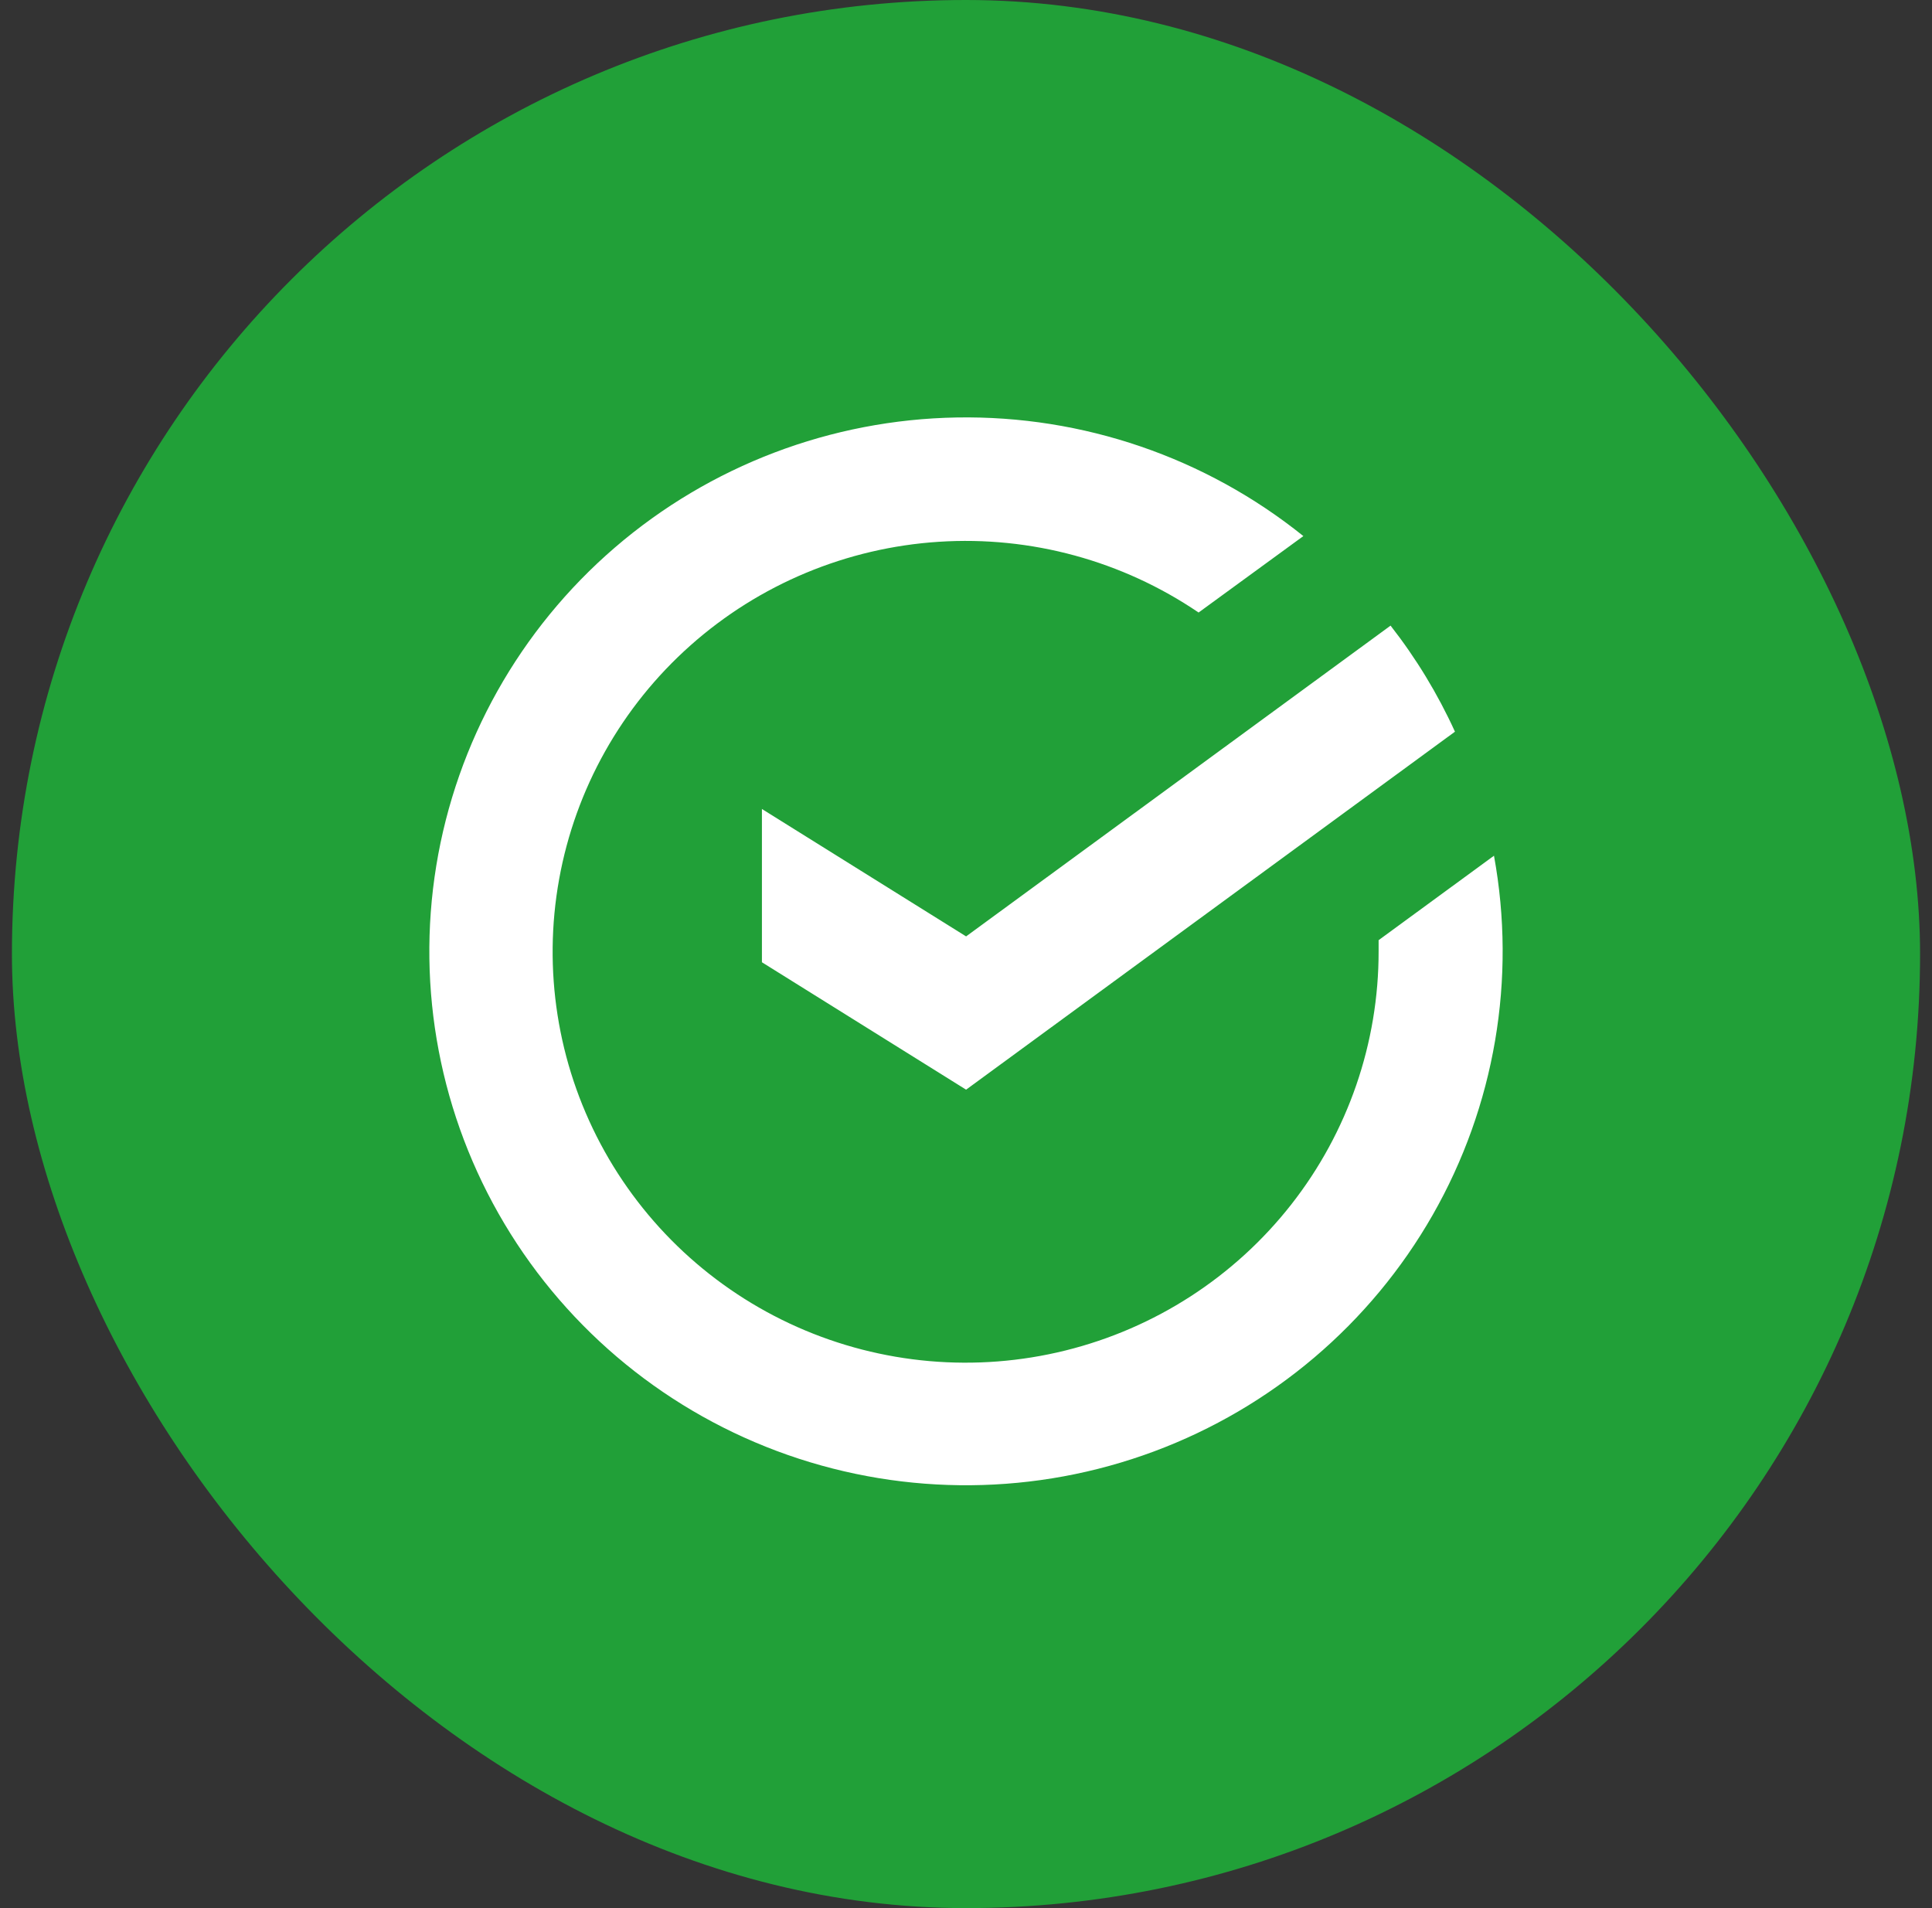
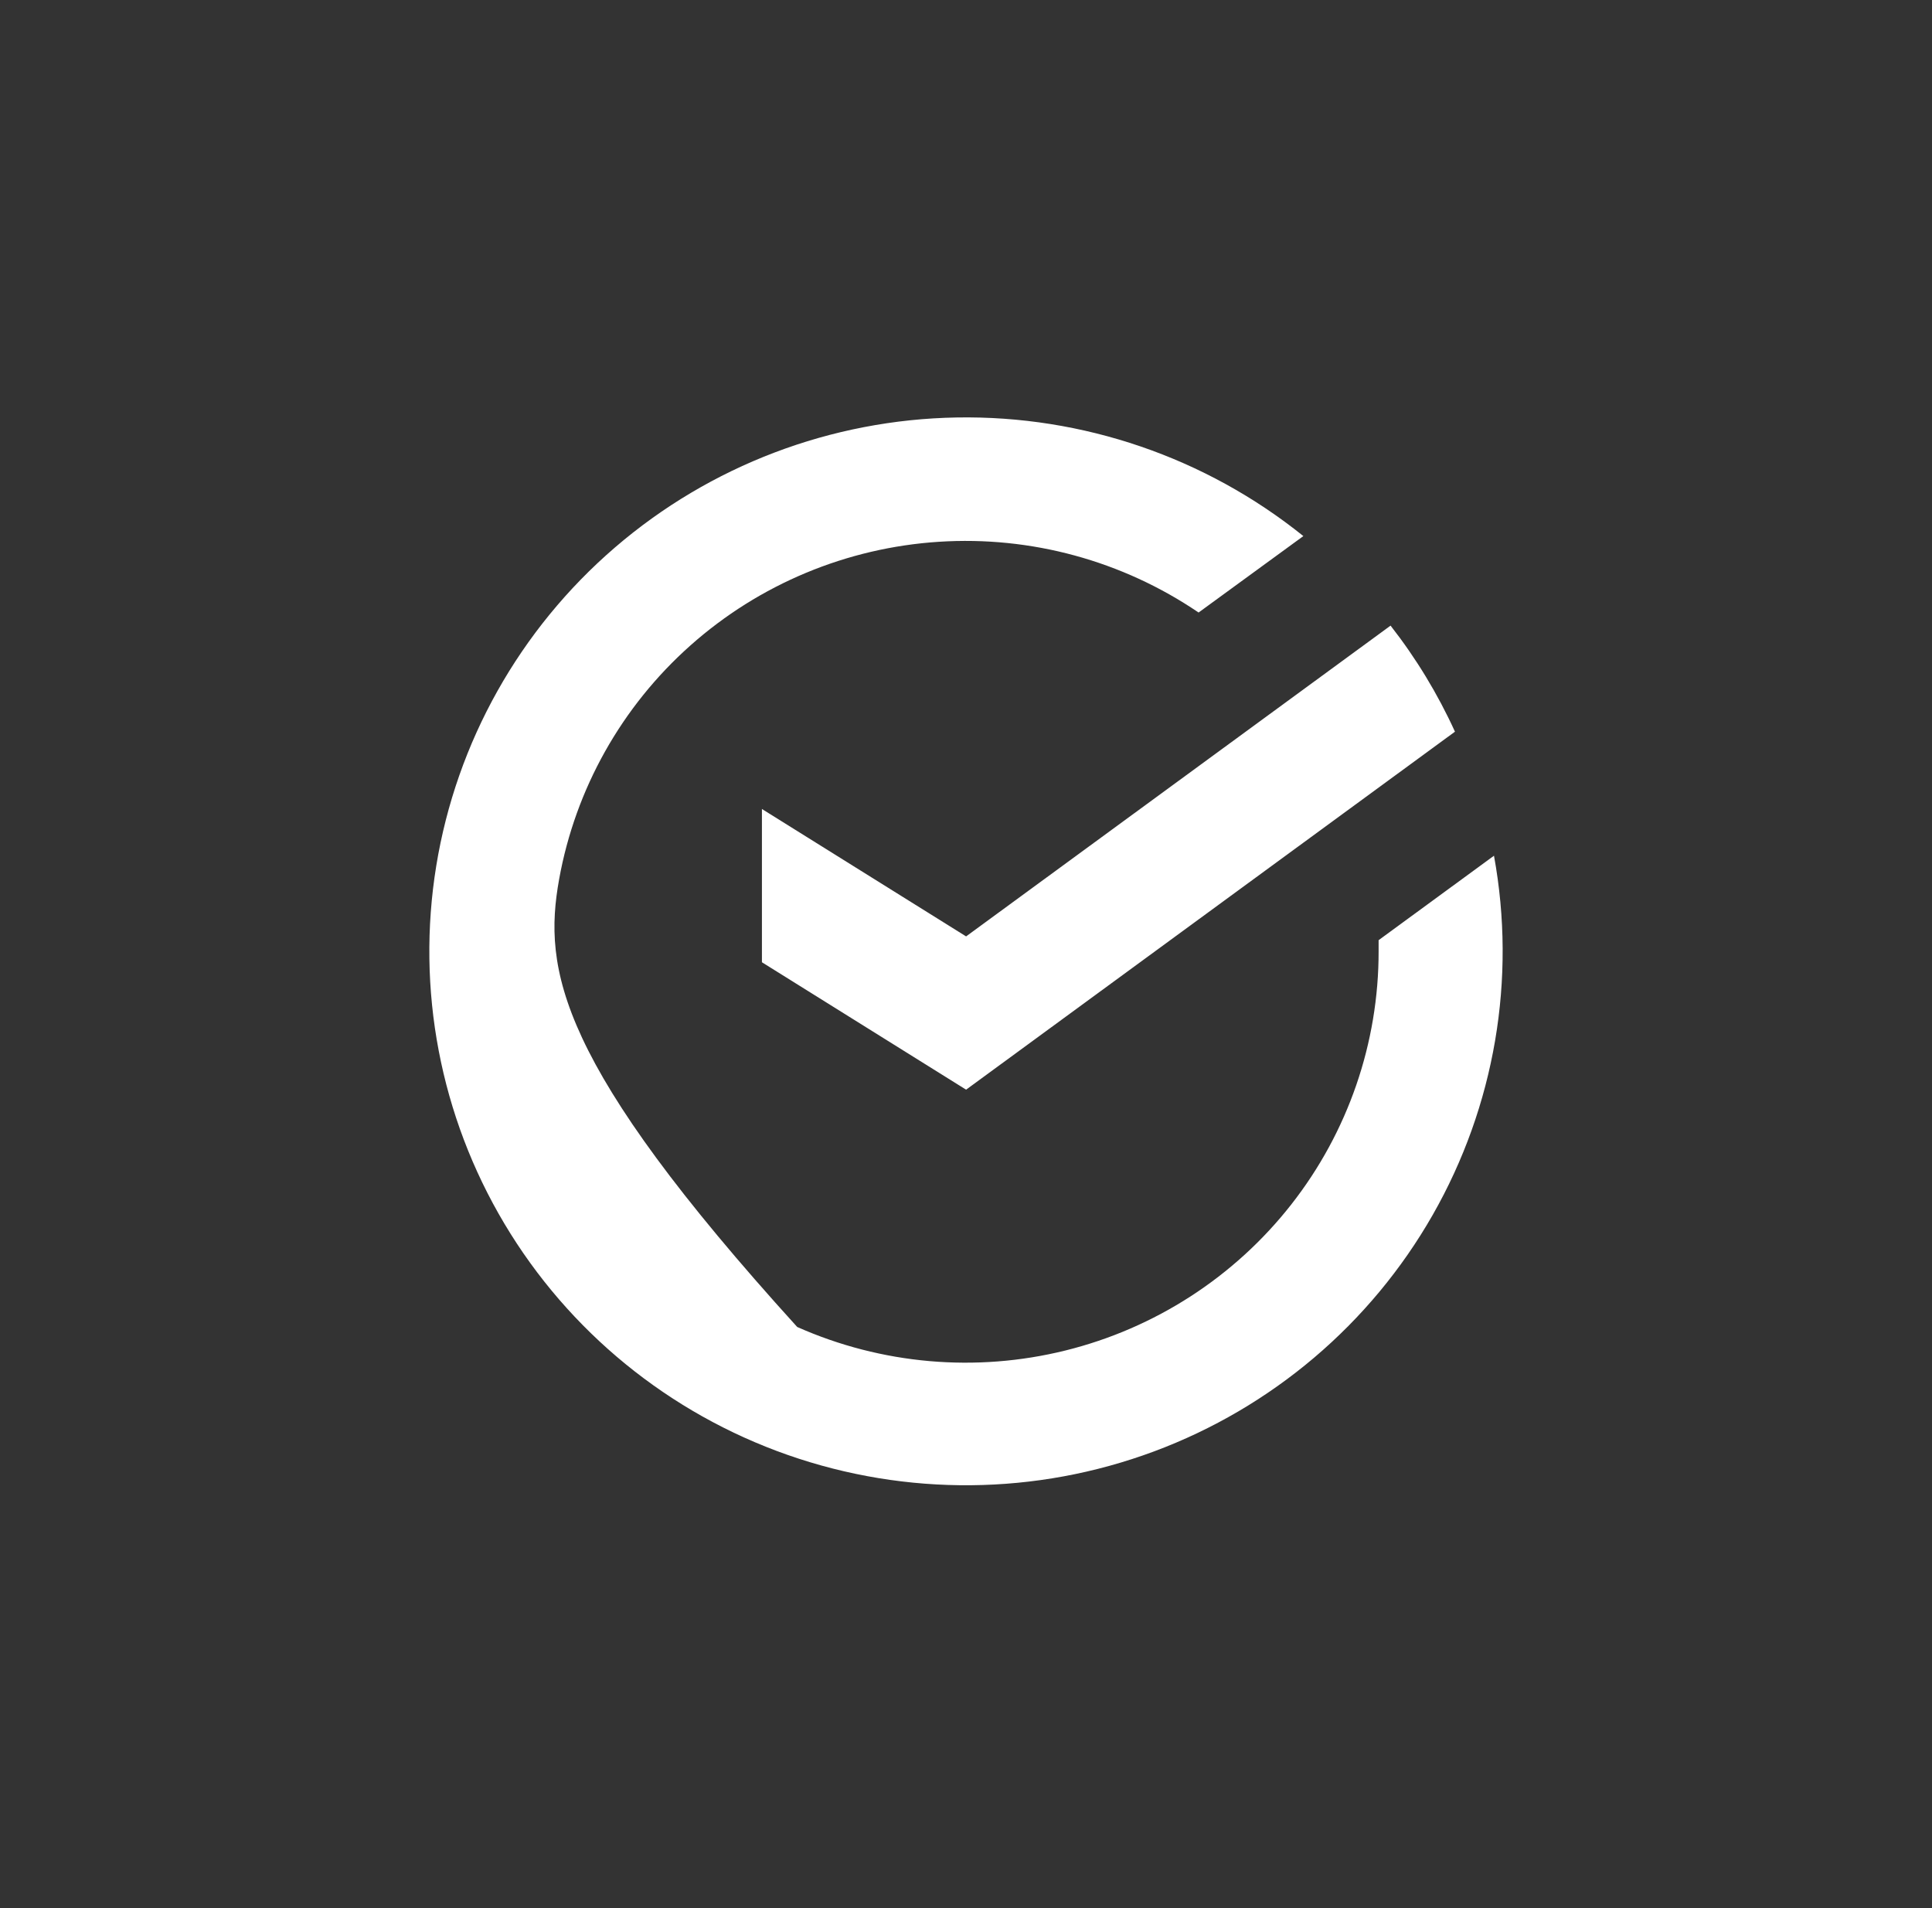
<svg xmlns="http://www.w3.org/2000/svg" width="81" height="80" viewBox="0 0 81 80" fill="none">
  <rect x="0" y="0" width="81" height="80" fill="#333333" stroke="none" />
-   <rect x="0.5" width="80" height="80" rx="40" fill="#21A038" />
-   <path fill-rule="evenodd" clip-rule="evenodd" d="M31.944 40.344V33.918L40.504 39.26L58.3 26.23C59.374 27.604 60.279 29.095 61 30.677L40.504 45.686L31.944 40.344ZM57.799 39.418V39.876C57.805 43.725 56.516 47.466 54.136 50.501C51.757 53.536 48.424 55.691 44.67 56.621C40.916 57.552 36.956 57.205 33.423 55.635C29.891 54.066 26.988 51.364 25.179 47.961C23.37 44.559 22.758 40.651 23.442 36.862C24.125 33.074 26.064 29.622 28.95 27.058C31.835 24.493 35.501 22.964 39.362 22.715C43.223 22.465 47.056 23.51 50.251 25.681L54.644 22.476C50.539 19.175 45.399 17.415 40.123 17.503C34.846 17.591 29.768 19.522 25.778 22.957C21.787 26.393 19.137 31.115 18.291 36.298C17.445 41.48 18.457 46.794 21.15 51.309C23.843 55.825 28.046 59.255 33.024 61C38.001 62.744 43.437 62.693 48.38 60.854C53.323 59.015 57.459 55.506 60.065 50.94C62.671 46.374 63.581 41.042 62.636 35.877L57.799 39.418Z" fill="white" />
+   <path fill-rule="evenodd" clip-rule="evenodd" d="M31.944 40.344V33.918L40.504 39.26L58.3 26.23C59.374 27.604 60.279 29.095 61 30.677L40.504 45.686L31.944 40.344ZM57.799 39.418V39.876C57.805 43.725 56.516 47.466 54.136 50.501C51.757 53.536 48.424 55.691 44.67 56.621C40.916 57.552 36.956 57.205 33.423 55.635C23.37 44.559 22.758 40.651 23.442 36.862C24.125 33.074 26.064 29.622 28.95 27.058C31.835 24.493 35.501 22.964 39.362 22.715C43.223 22.465 47.056 23.51 50.251 25.681L54.644 22.476C50.539 19.175 45.399 17.415 40.123 17.503C34.846 17.591 29.768 19.522 25.778 22.957C21.787 26.393 19.137 31.115 18.291 36.298C17.445 41.48 18.457 46.794 21.15 51.309C23.843 55.825 28.046 59.255 33.024 61C38.001 62.744 43.437 62.693 48.38 60.854C53.323 59.015 57.459 55.506 60.065 50.94C62.671 46.374 63.581 41.042 62.636 35.877L57.799 39.418Z" fill="white" />
</svg>